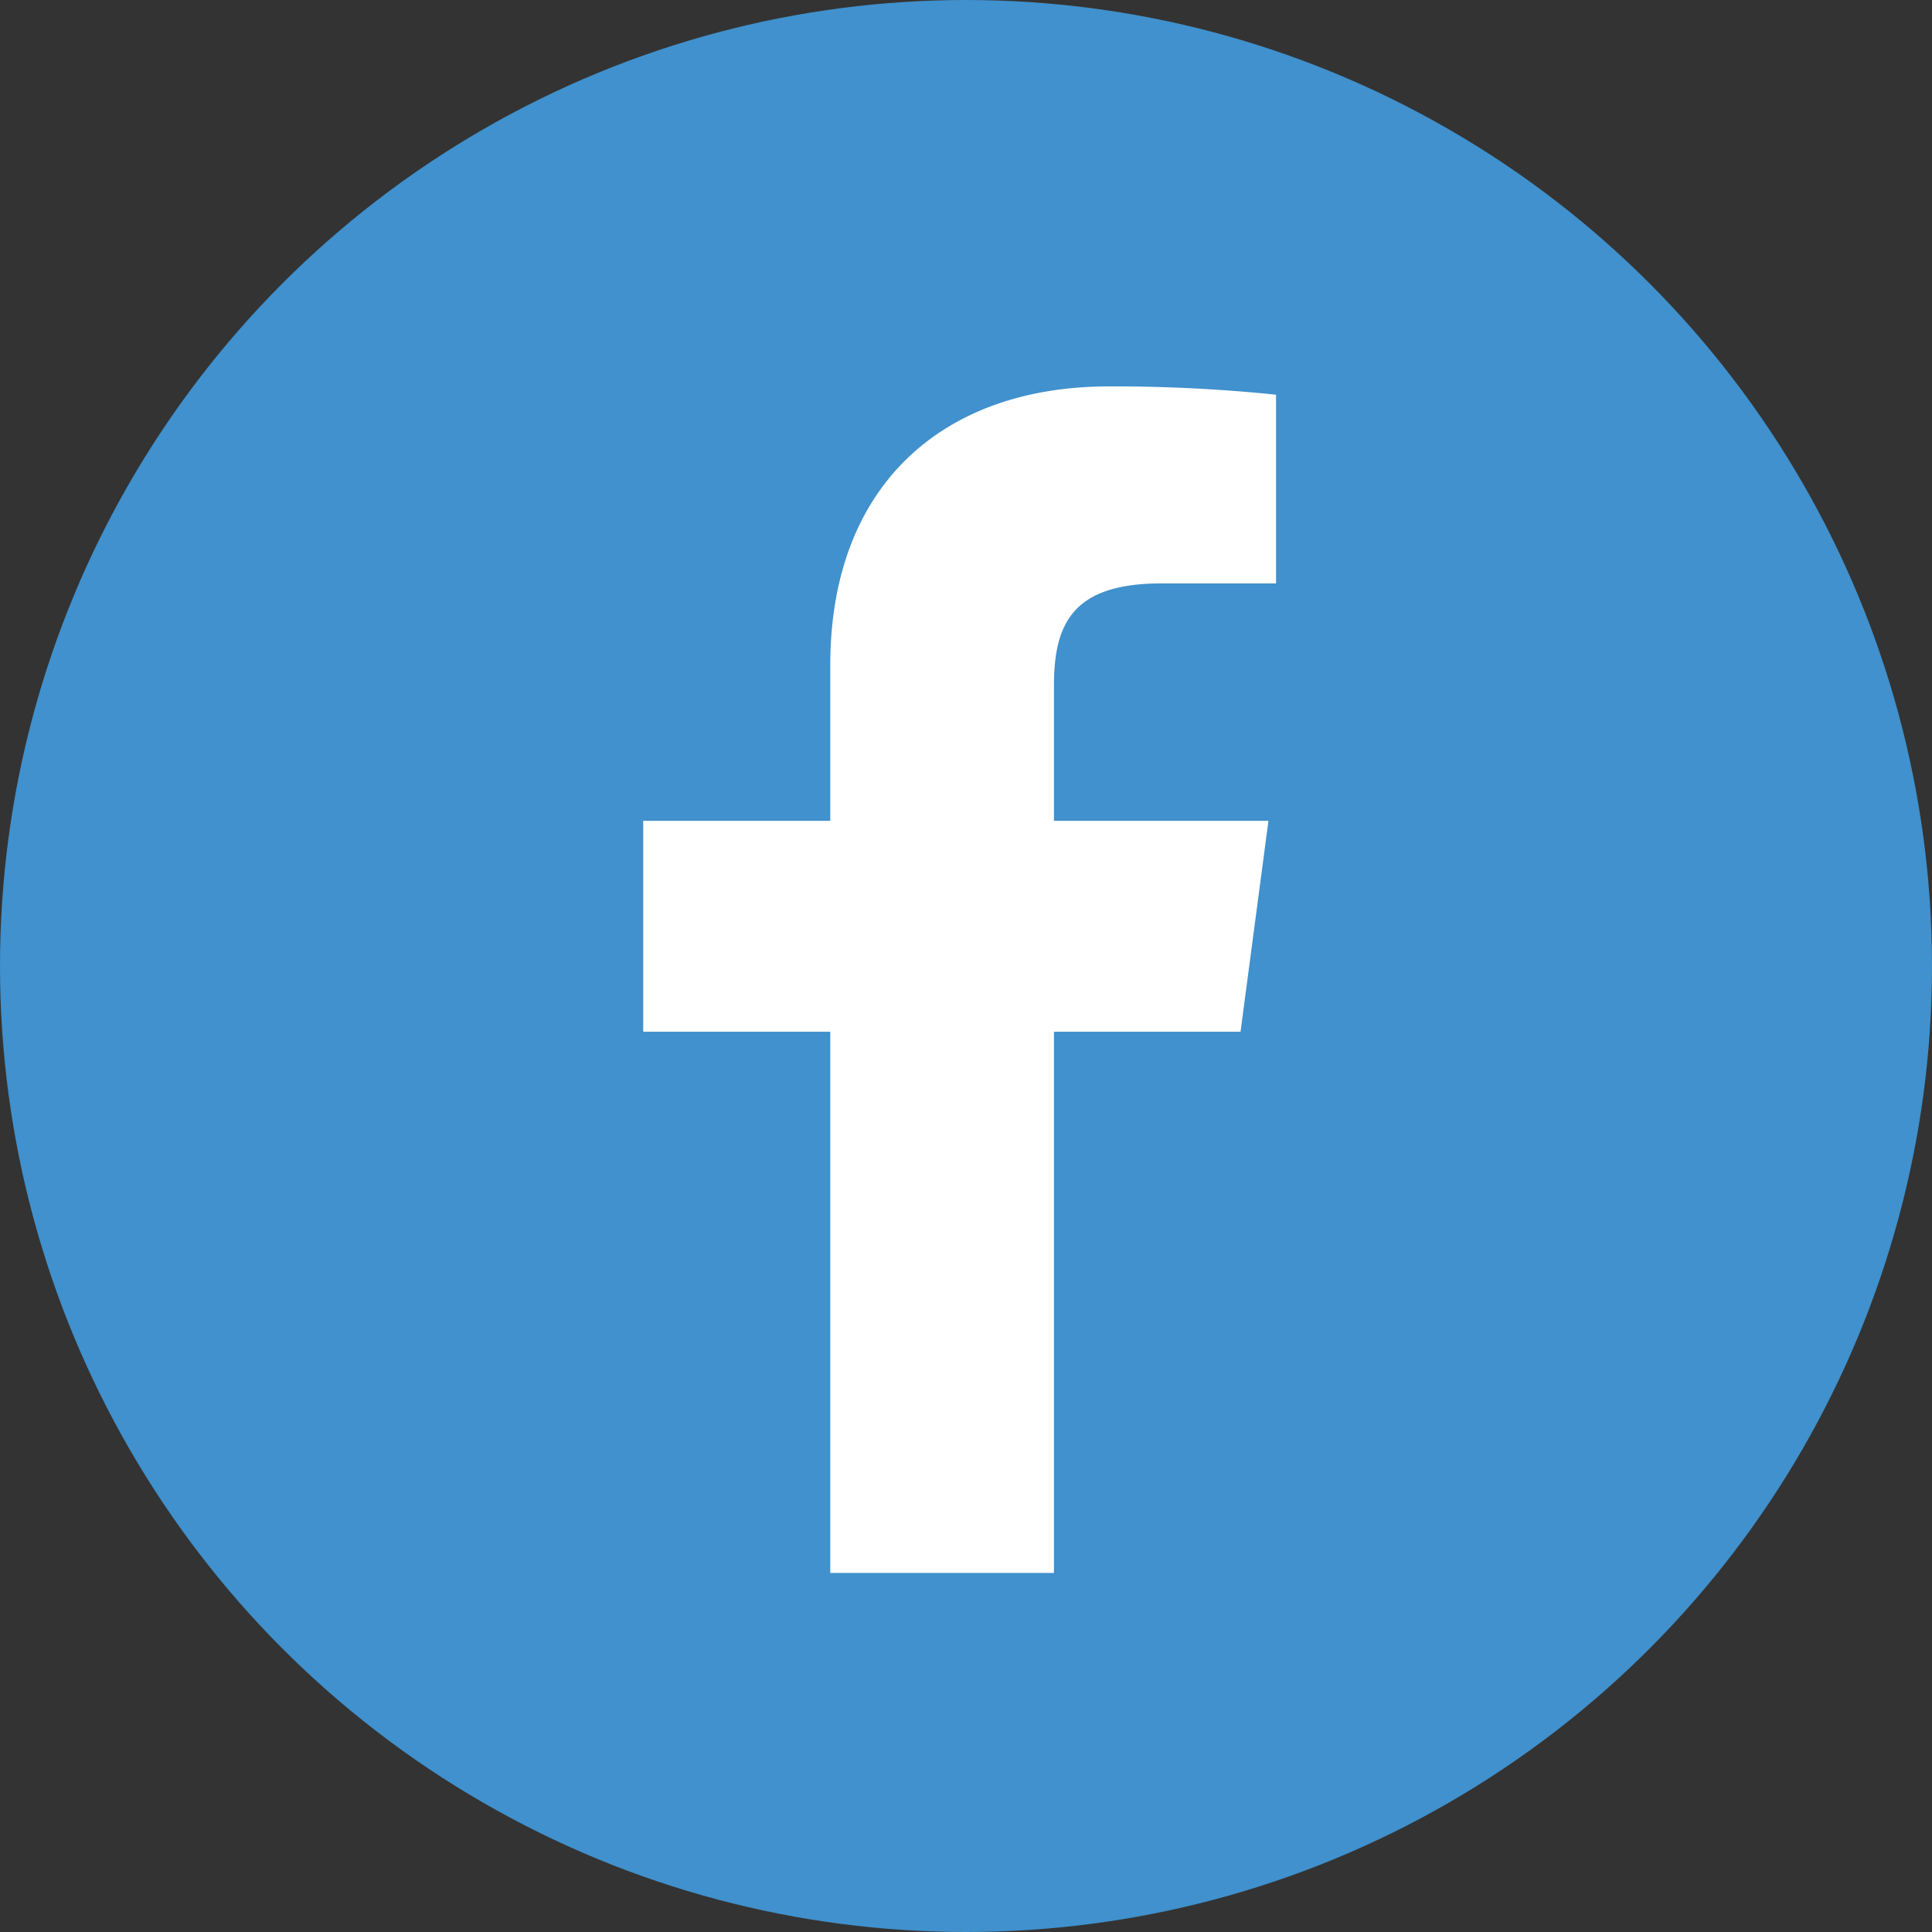
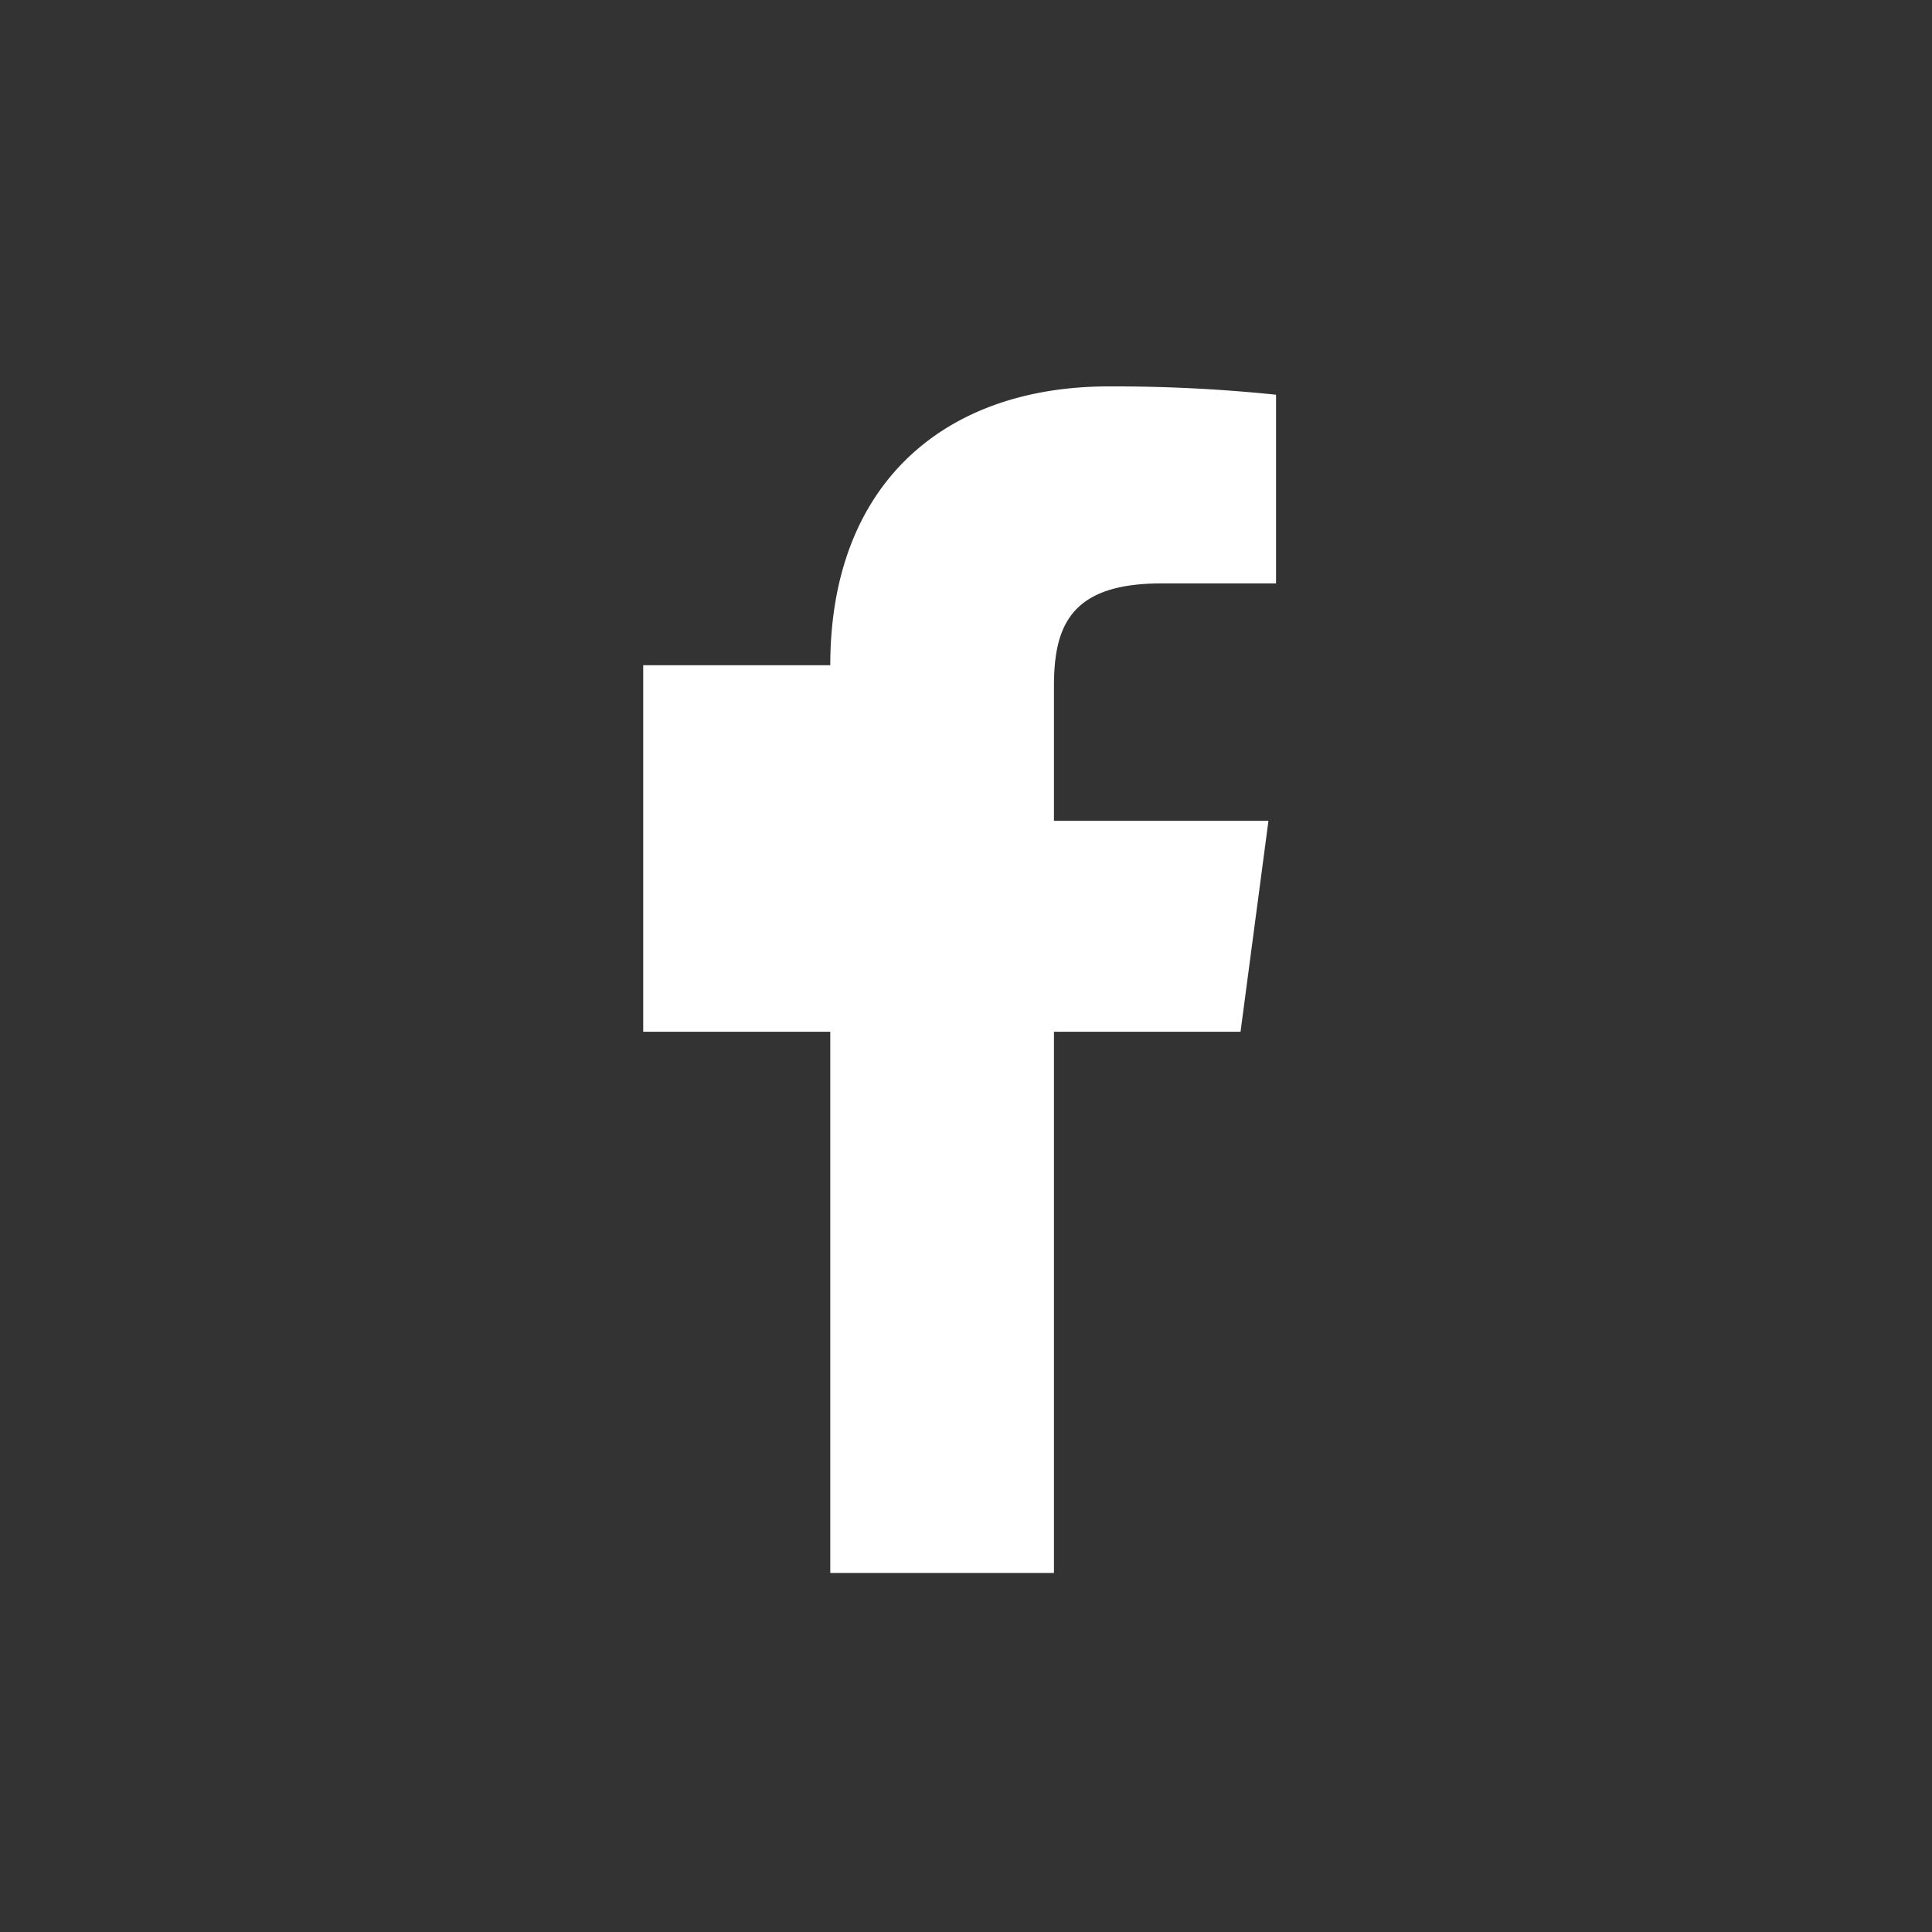
<svg xmlns="http://www.w3.org/2000/svg" id="グループ_515" data-name="グループ 515" width="40" height="40" viewBox="0 0 40 40">
  <rect x="0" y="0" width="40" height="40" fill="#333333" stroke="none" />
-   <circle id="楕円形_29" data-name="楕円形 29" cx="20" cy="20" r="20" fill="#4091CD" />
  <g id="ベクトルスマートオブジェクト" transform="translate(13.317 8)">
    <g id="ベクトルスマートオブジェクト-2" data-name="ベクトルスマートオブジェクト" transform="translate(0)">
-       <path id="f" d="M39.959,44.805V33.6h3.863l.578-4.367H39.959V26.444c0-1.264.361-2.126,2.223-2.126h2.375V20.411a32.639,32.639,0,0,0-3.461-.172c-3.424,0-5.768,2.035-5.768,5.773v3.221H31.455V33.6h3.873V44.805Z" transform="translate(-31.455 -20.239)" fill="#fff" />
+       <path id="f" d="M39.959,44.805V33.6h3.863l.578-4.367H39.959V26.444c0-1.264.361-2.126,2.223-2.126h2.375V20.411a32.639,32.639,0,0,0-3.461-.172c-3.424,0-5.768,2.035-5.768,5.773H31.455V33.6h3.873V44.805Z" transform="translate(-31.455 -20.239)" fill="#fff" />
    </g>
  </g>
</svg>